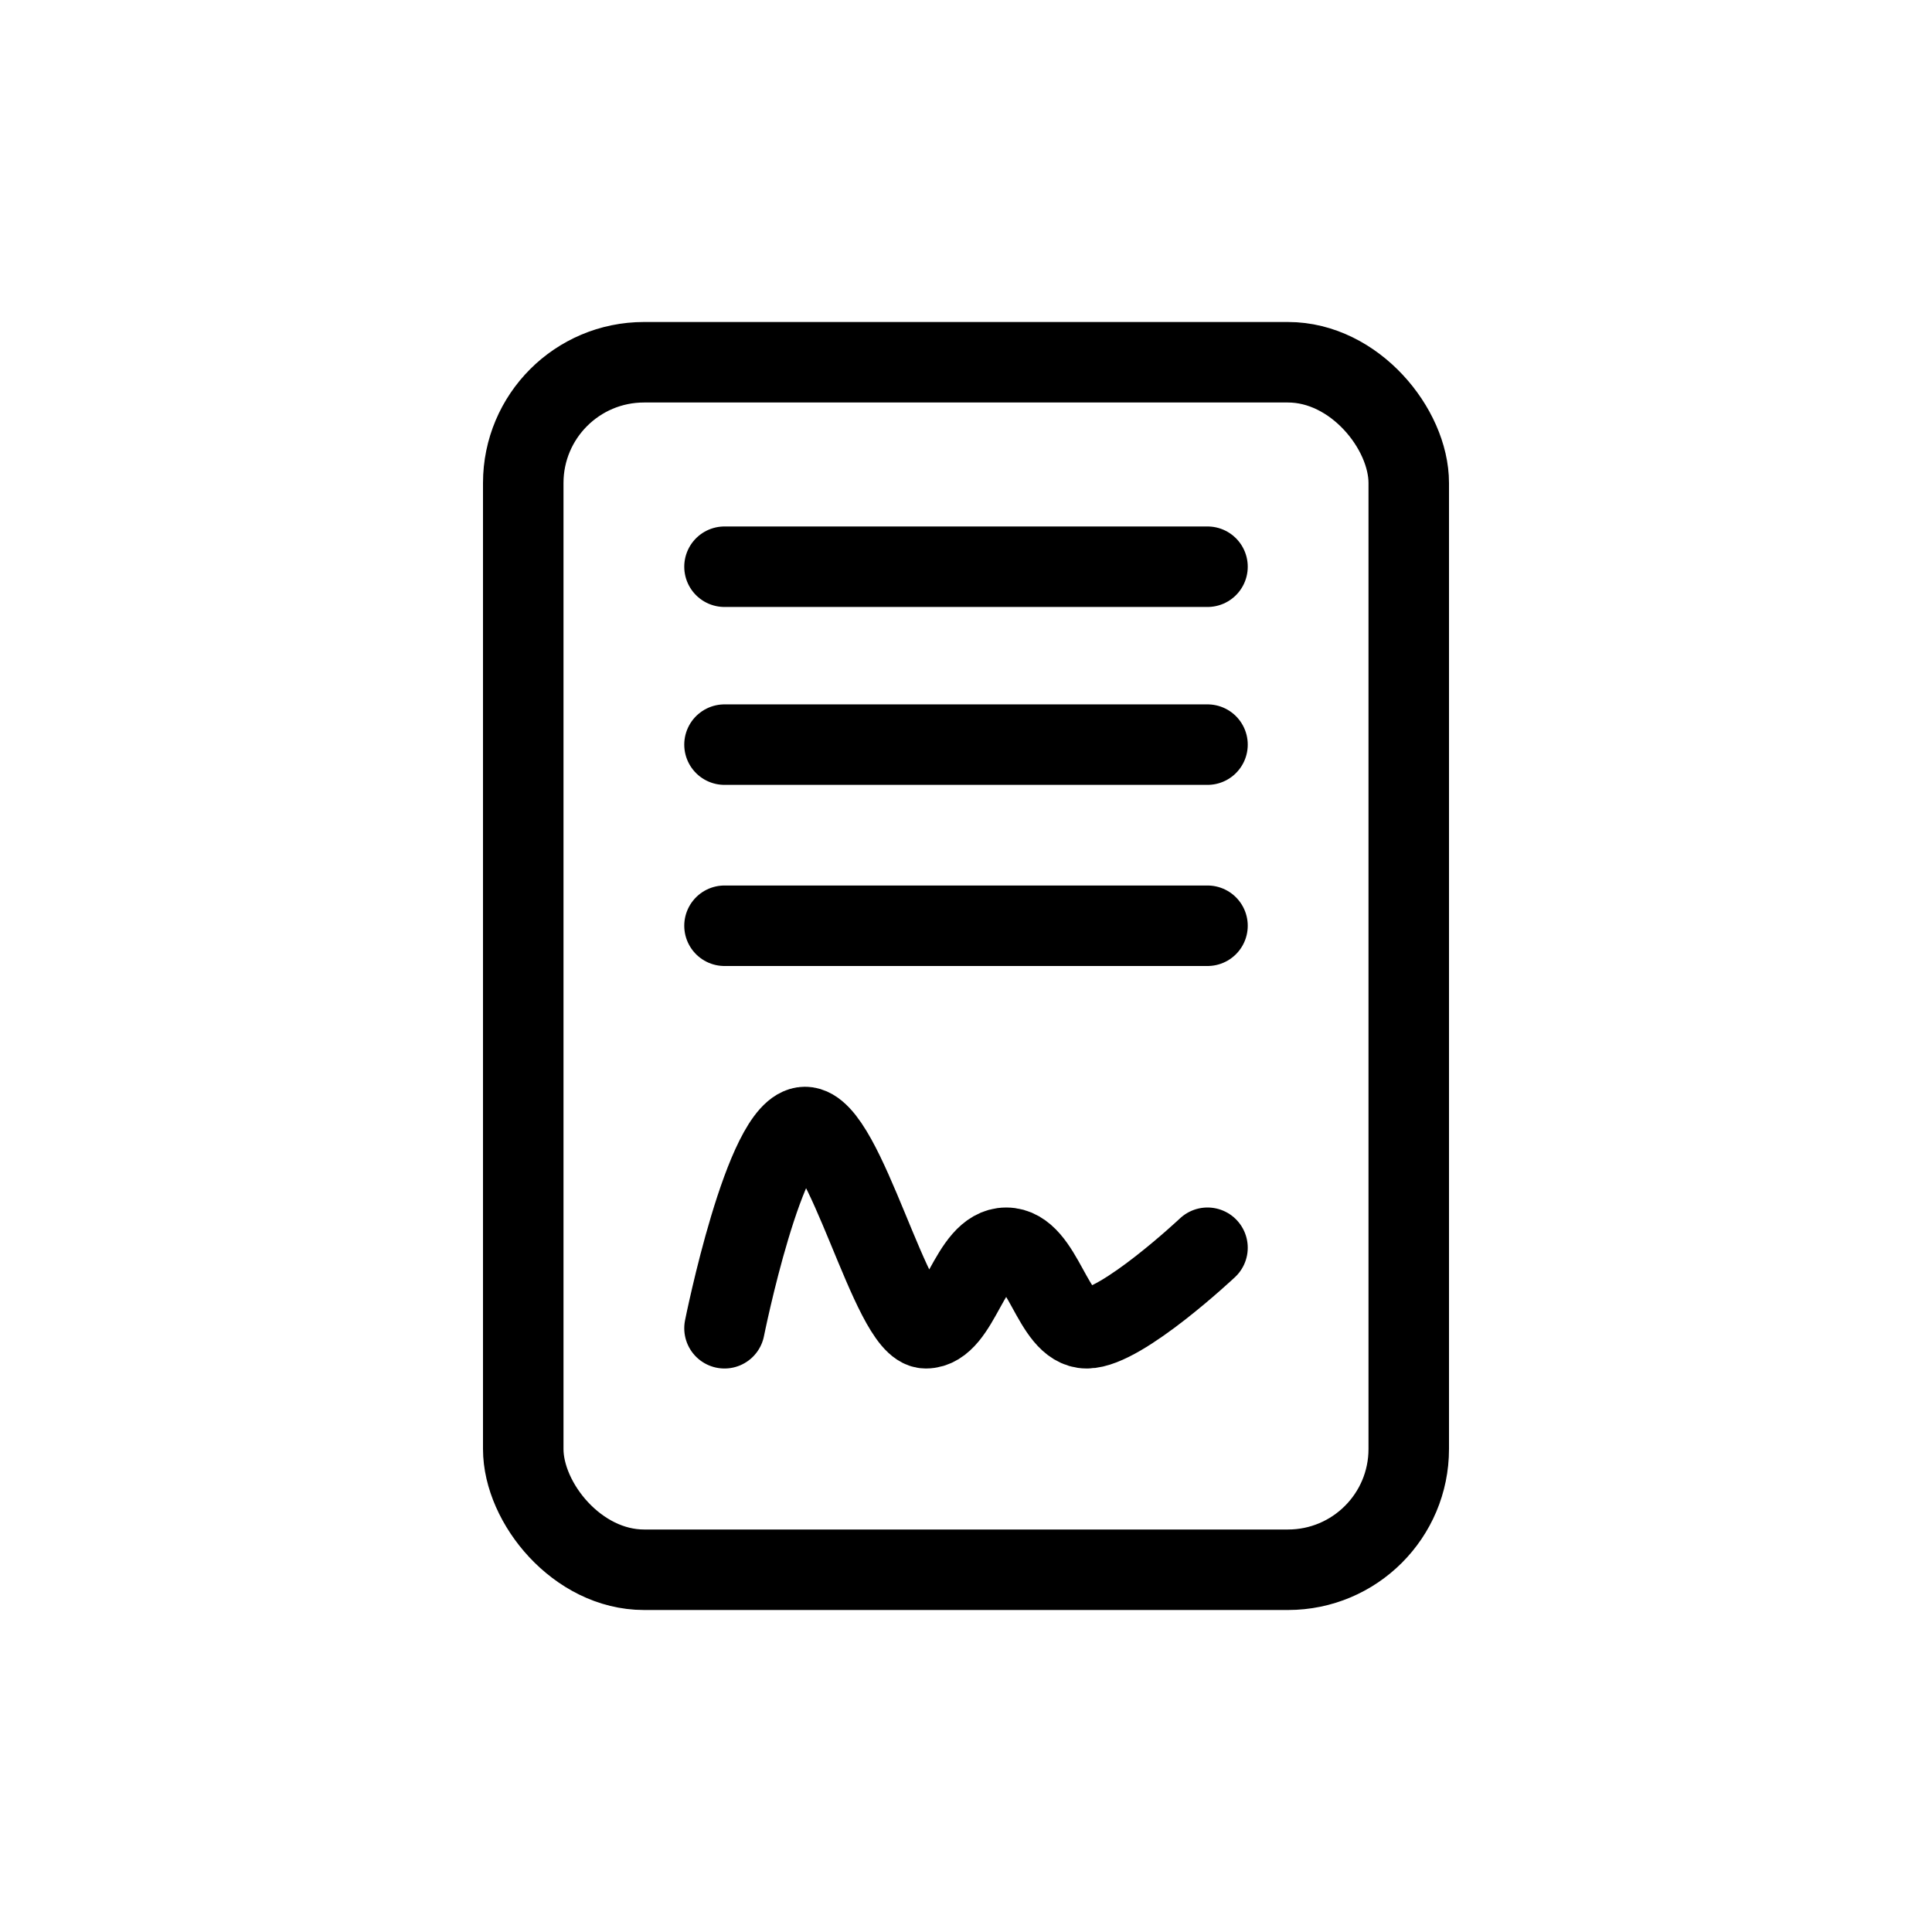
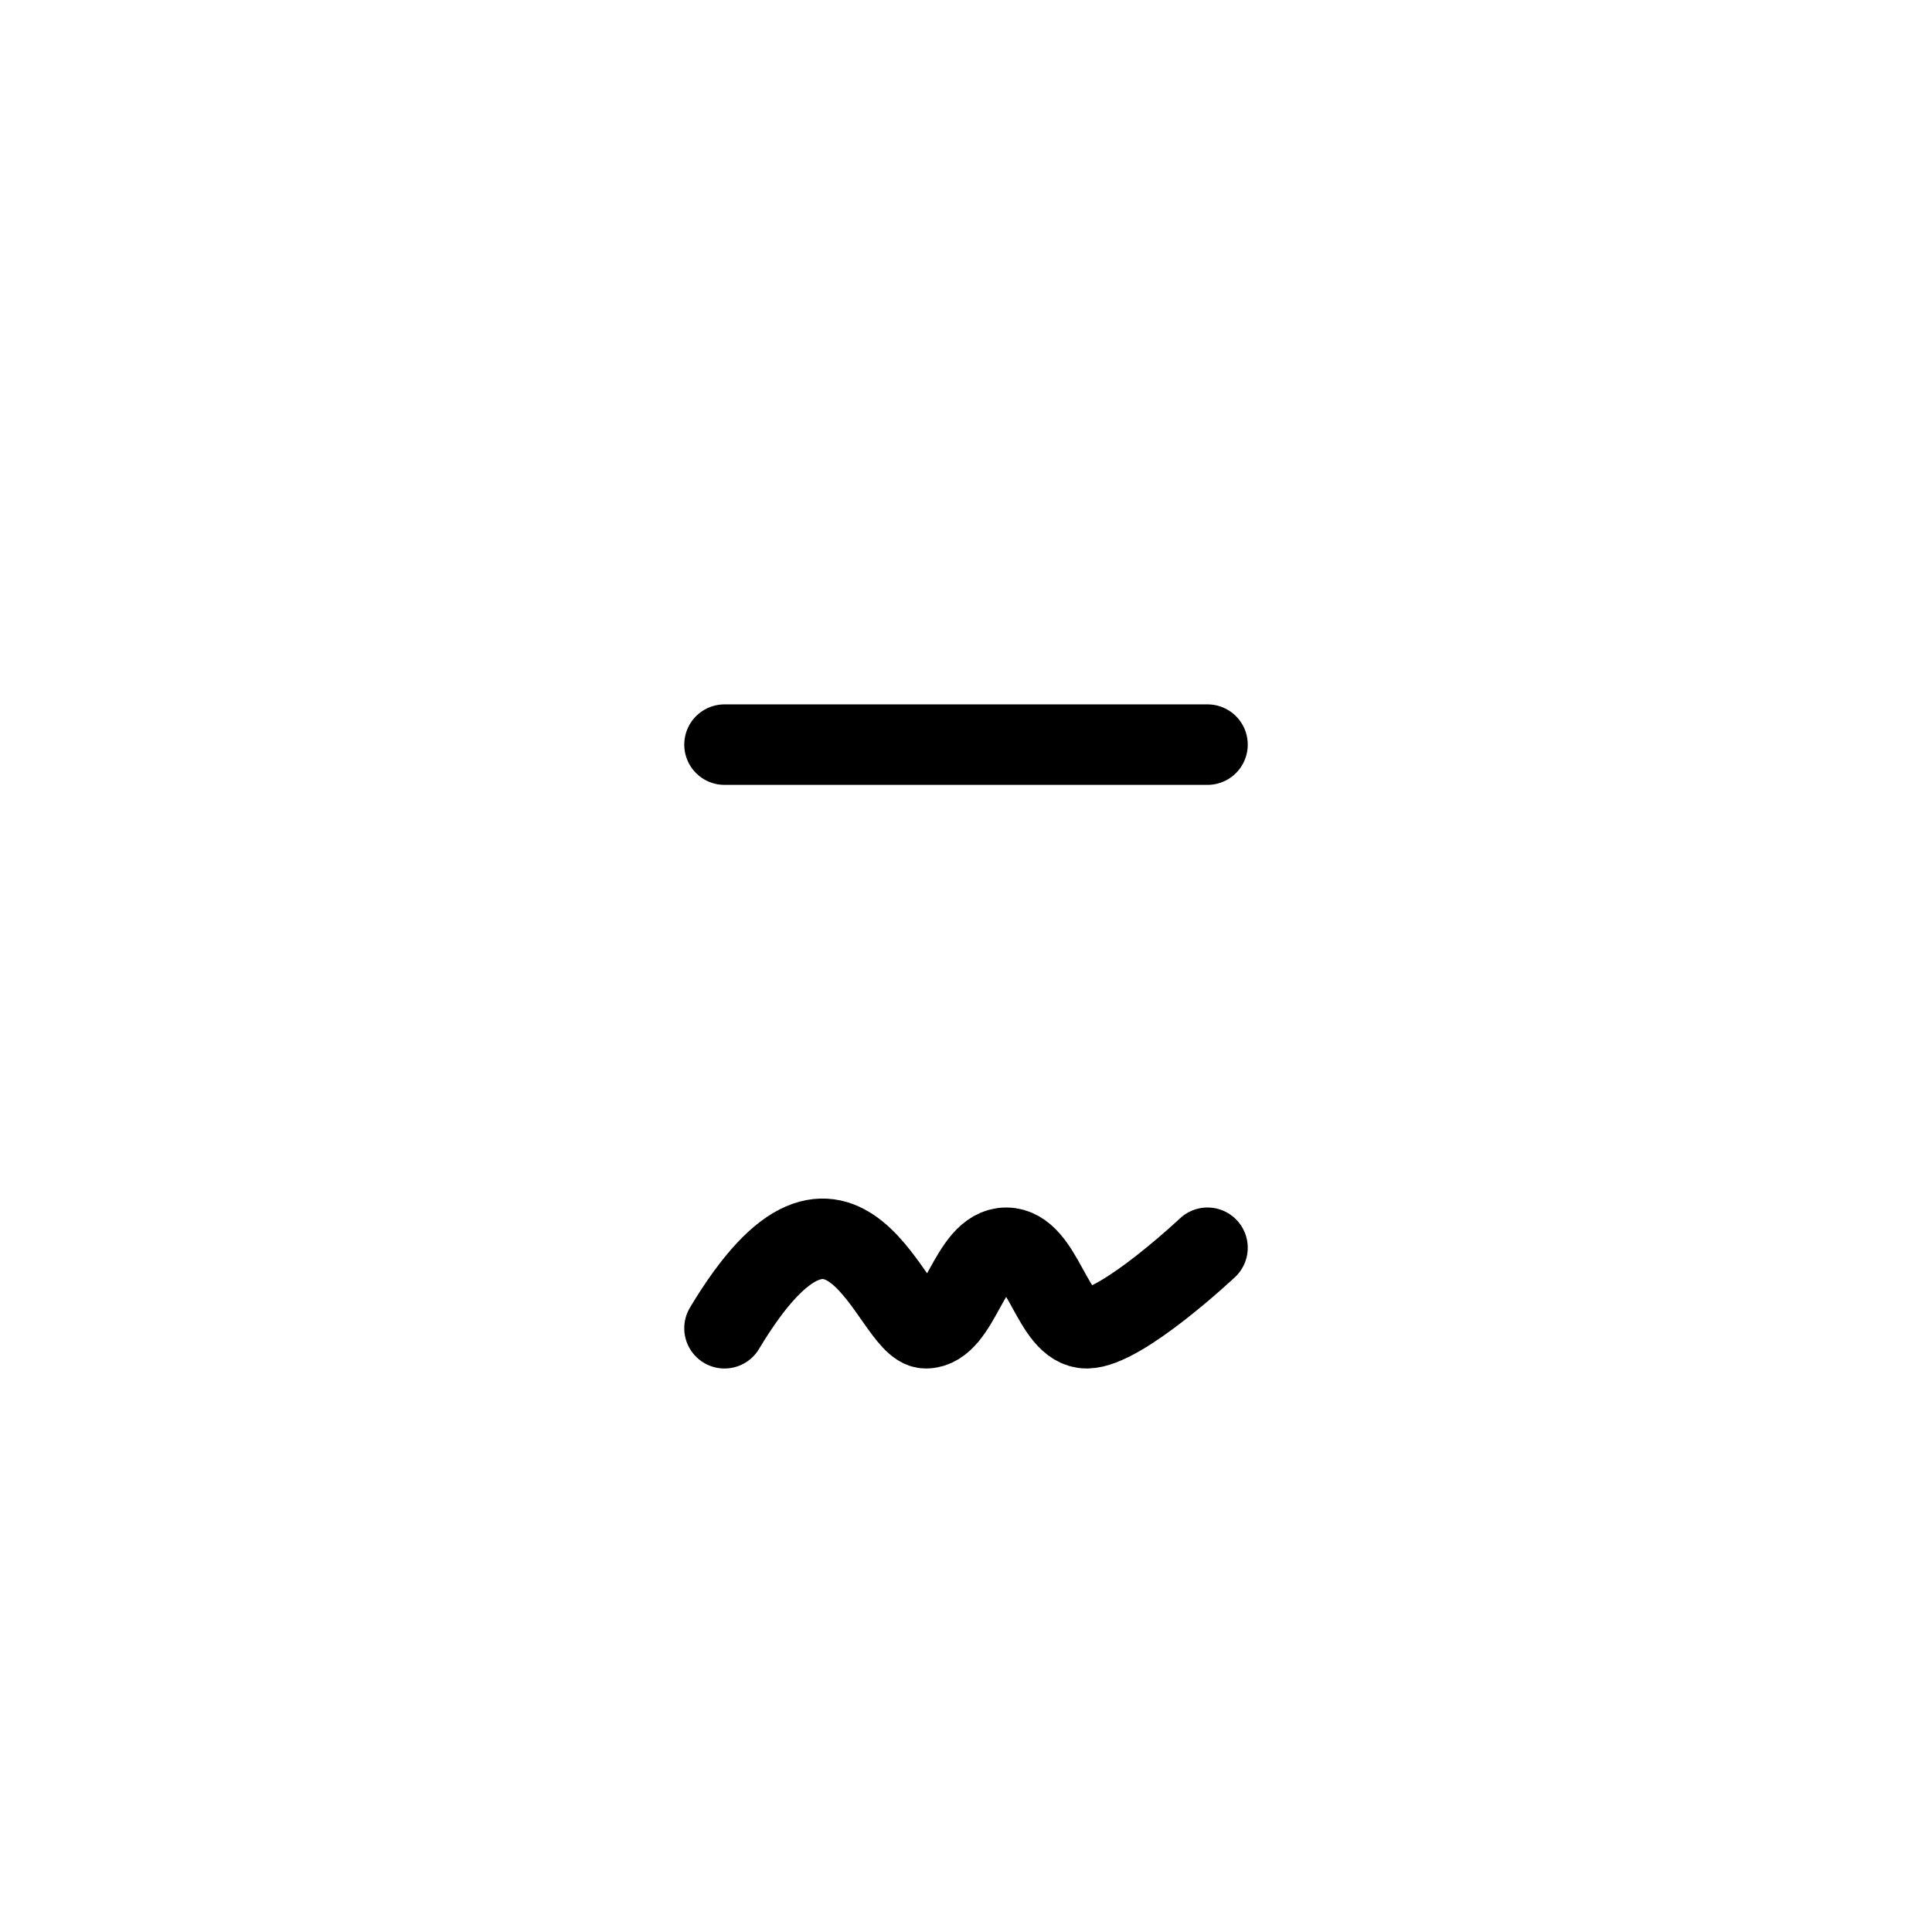
<svg xmlns="http://www.w3.org/2000/svg" width="800px" height="800px" viewBox="0 0 24 24" fill="none">
-   <path d="M9 16.5C9 16.5 9.501 14 10 14C10.499 14 11.069 16.5 11.5 16.5C11.931 16.5 12.035 15.5 12.5 15.5C12.965 15.5 13.064 16.5 13.5 16.5C13.936 16.5 15 15.5 15 15.5" stroke="#000000" stroke-linecap="round" stroke-linejoin="round" />
-   <path d="M9 7.04H15" stroke="#000000" stroke-linecap="round" stroke-linejoin="round" />
+   <path d="M9 16.5C10.499 14 11.069 16.5 11.5 16.5C11.931 16.5 12.035 15.5 12.5 15.5C12.965 15.5 13.064 16.5 13.5 16.5C13.936 16.5 15 15.5 15 15.5" stroke="#000000" stroke-linecap="round" stroke-linejoin="round" />
  <path d="M9 9.25H15" stroke="#000000" stroke-linecap="round" stroke-linejoin="round" />
-   <path d="M9 11.5H15" stroke="#000000" stroke-linecap="round" stroke-linejoin="round" />
-   <rect x="6.5" y="4.5" width="11" height="15" rx="1.5" stroke="#000000" />
</svg>